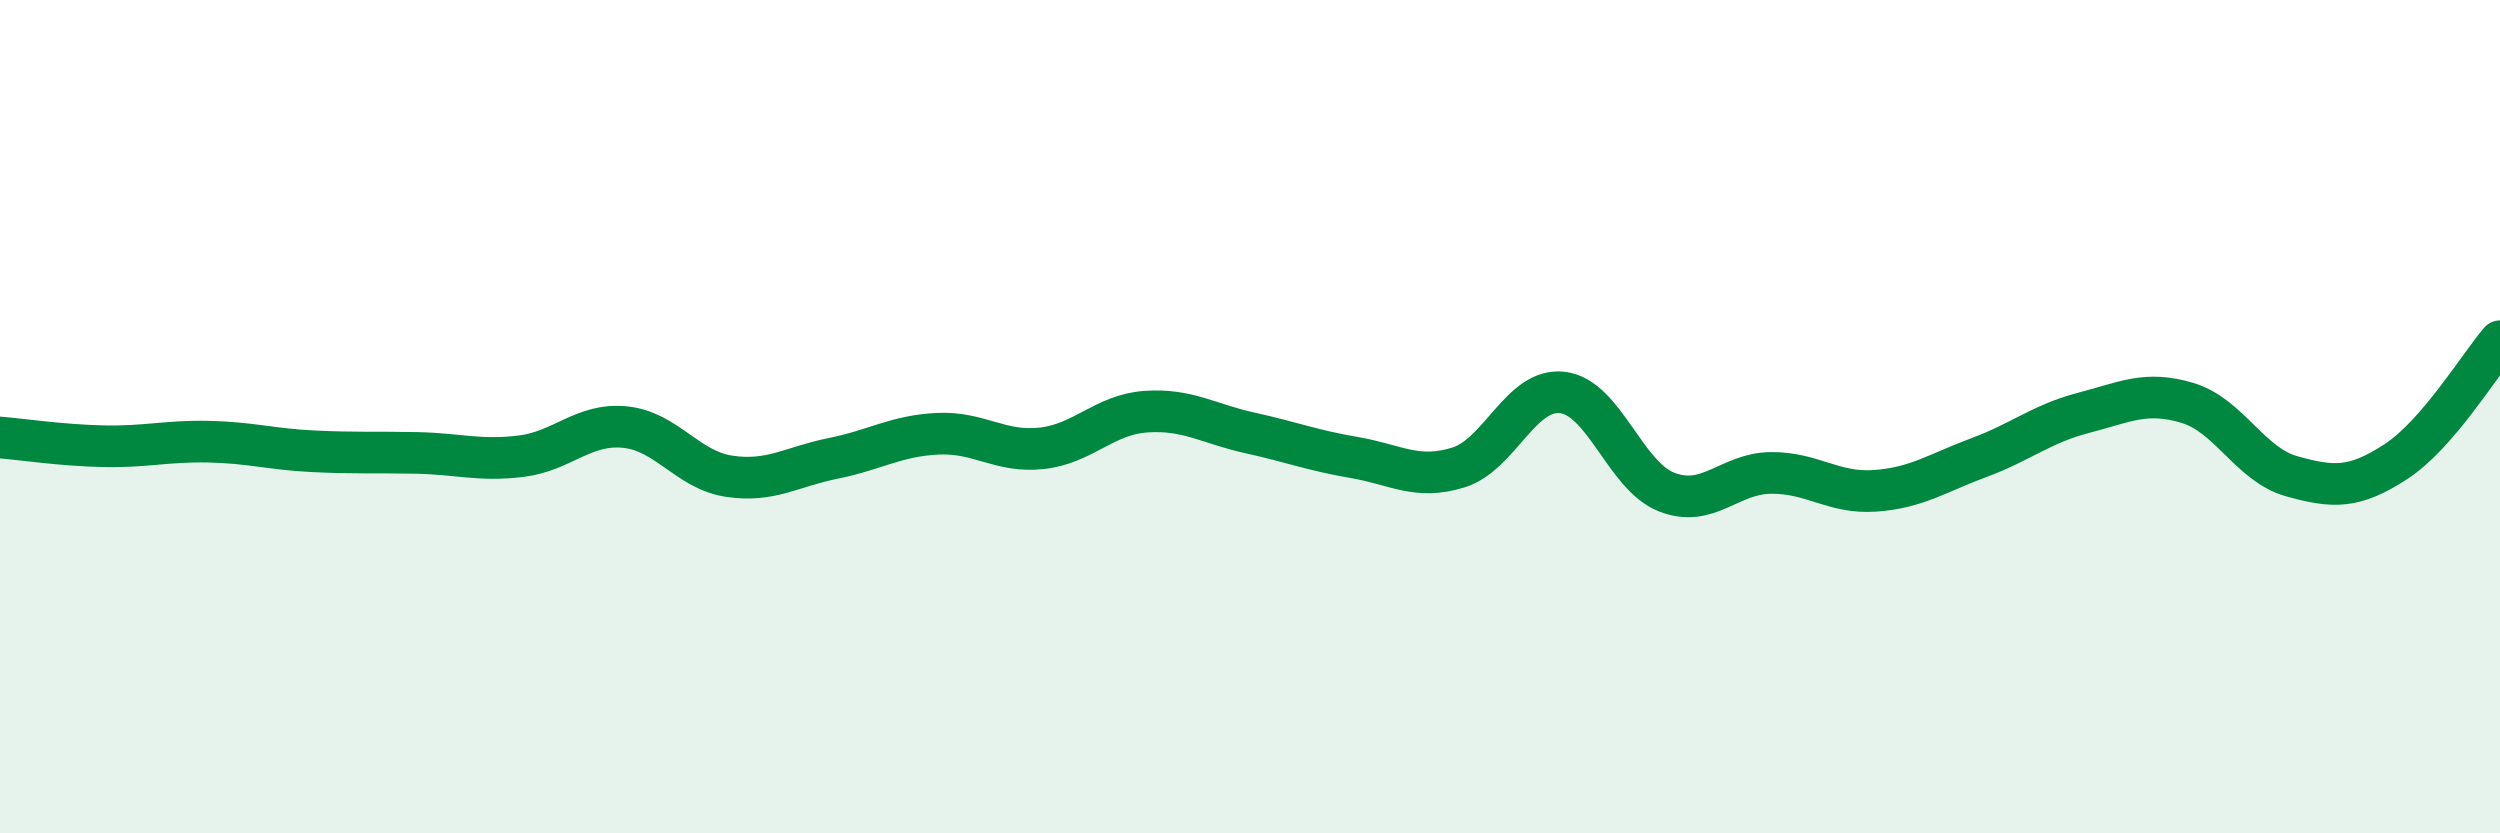
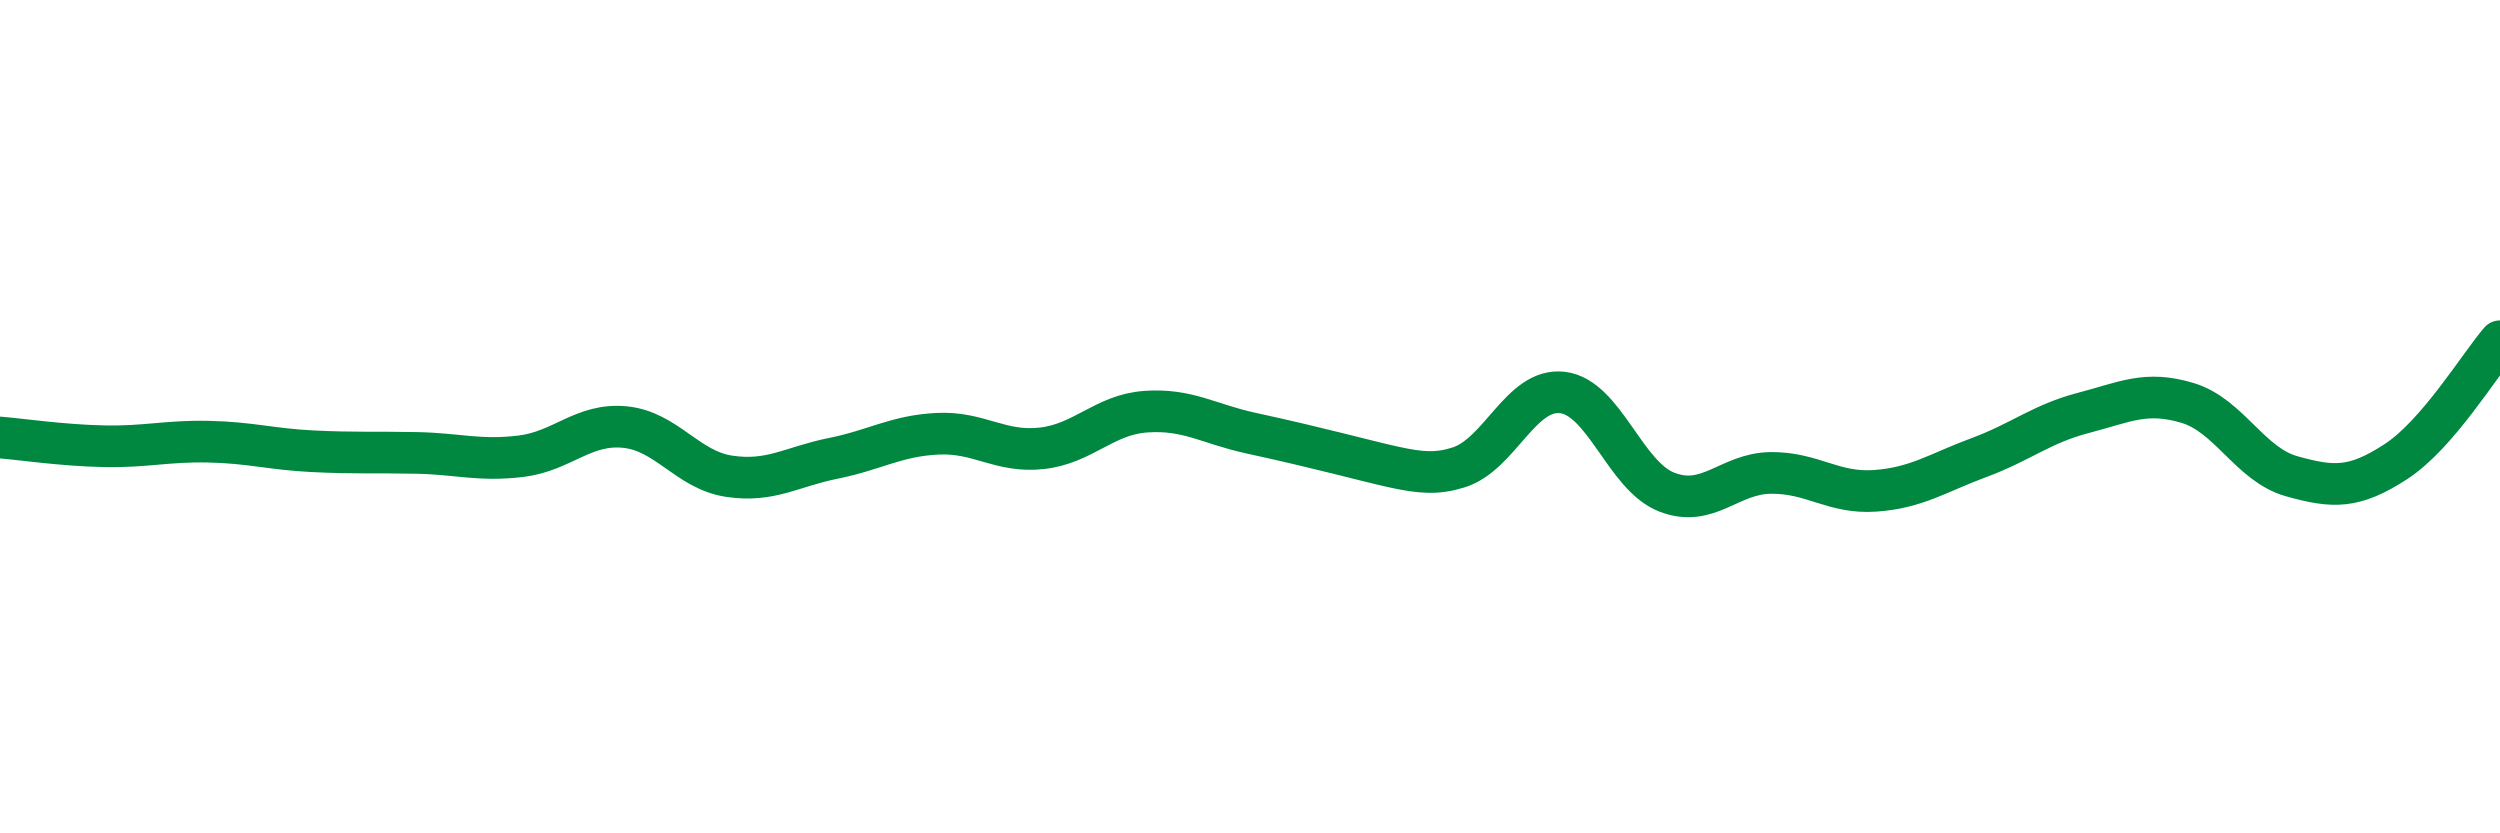
<svg xmlns="http://www.w3.org/2000/svg" width="60" height="20" viewBox="0 0 60 20">
-   <path d="M 0,10.5 C 0.5,10.54 1.5,10.69 2.5,10.71 C 3.5,10.73 4,10.58 5,10.6 C 6,10.62 6.5,10.78 7.5,10.83 C 8.5,10.88 9,10.85 10,10.87 C 11,10.89 11.5,11.07 12.5,10.95 C 13.5,10.83 14,10.15 15,10.25 C 16,10.35 16.5,11.28 17.5,11.43 C 18.5,11.58 19,11.2 20,11 C 21,10.8 21.5,10.46 22.5,10.41 C 23.5,10.36 24,10.87 25,10.76 C 26,10.65 26.5,9.95 27.5,9.88 C 28.5,9.81 29,10.17 30,10.39 C 31,10.61 31.5,10.81 32.5,10.98 C 33.5,11.15 34,11.53 35,11.22 C 36,10.91 36.5,9.3 37.5,9.42 C 38.5,9.54 39,11.42 40,11.81 C 41,12.2 41.5,11.36 42.5,11.35 C 43.5,11.34 44,11.85 45,11.78 C 46,11.71 46.5,11.35 47.5,10.98 C 48.5,10.61 49,10.17 50,9.91 C 51,9.65 51.5,9.37 52.5,9.67 C 53.5,9.97 54,11.15 55,11.43 C 56,11.71 56.5,11.73 57.5,11.08 C 58.5,10.43 59.5,8.77 60,8.19L60 20L0 20Z" fill="#008740" opacity="0.1" stroke-linecap="round" stroke-linejoin="round" />
-   <path d="M 0,10.5 C 0.5,10.54 1.5,10.69 2.5,10.71 C 3.5,10.73 4,10.58 5,10.6 C 6,10.62 6.5,10.78 7.5,10.83 C 8.5,10.88 9,10.85 10,10.87 C 11,10.89 11.5,11.07 12.5,10.95 C 13.5,10.83 14,10.15 15,10.25 C 16,10.35 16.5,11.28 17.5,11.43 C 18.5,11.58 19,11.2 20,11 C 21,10.8 21.5,10.46 22.5,10.41 C 23.5,10.36 24,10.87 25,10.76 C 26,10.65 26.5,9.95 27.5,9.88 C 28.5,9.81 29,10.17 30,10.39 C 31,10.61 31.5,10.81 32.5,10.98 C 33.5,11.15 34,11.53 35,11.22 C 36,10.91 36.5,9.3 37.5,9.42 C 38.5,9.54 39,11.42 40,11.81 C 41,12.2 41.5,11.36 42.5,11.35 C 43.5,11.34 44,11.85 45,11.78 C 46,11.71 46.5,11.35 47.5,10.98 C 48.5,10.61 49,10.17 50,9.91 C 51,9.65 51.5,9.37 52.5,9.67 C 53.5,9.97 54,11.15 55,11.43 C 56,11.71 56.5,11.73 57.5,11.08 C 58.5,10.43 59.5,8.77 60,8.19" stroke="#008740" stroke-width="1" fill="none" stroke-linecap="round" stroke-linejoin="round" />
+   <path d="M 0,10.5 C 0.5,10.54 1.5,10.69 2.5,10.71 C 3.5,10.73 4,10.58 5,10.6 C 6,10.62 6.5,10.78 7.5,10.83 C 8.5,10.88 9,10.85 10,10.87 C 11,10.89 11.5,11.07 12.5,10.95 C 13.5,10.83 14,10.15 15,10.25 C 16,10.35 16.5,11.28 17.5,11.43 C 18.5,11.58 19,11.2 20,11 C 21,10.8 21.5,10.46 22.5,10.41 C 23.5,10.36 24,10.87 25,10.76 C 26,10.65 26.5,9.95 27.5,9.88 C 28.5,9.81 29,10.17 30,10.39 C 33.5,11.15 34,11.53 35,11.22 C 36,10.91 36.5,9.3 37.5,9.42 C 38.5,9.54 39,11.42 40,11.81 C 41,12.2 41.5,11.36 42.5,11.35 C 43.5,11.34 44,11.85 45,11.78 C 46,11.71 46.5,11.35 47.5,10.98 C 48.5,10.61 49,10.17 50,9.91 C 51,9.65 51.5,9.37 52.5,9.67 C 53.5,9.97 54,11.15 55,11.43 C 56,11.71 56.5,11.73 57.5,11.08 C 58.5,10.43 59.5,8.77 60,8.19" stroke="#008740" stroke-width="1" fill="none" stroke-linecap="round" stroke-linejoin="round" />
</svg>